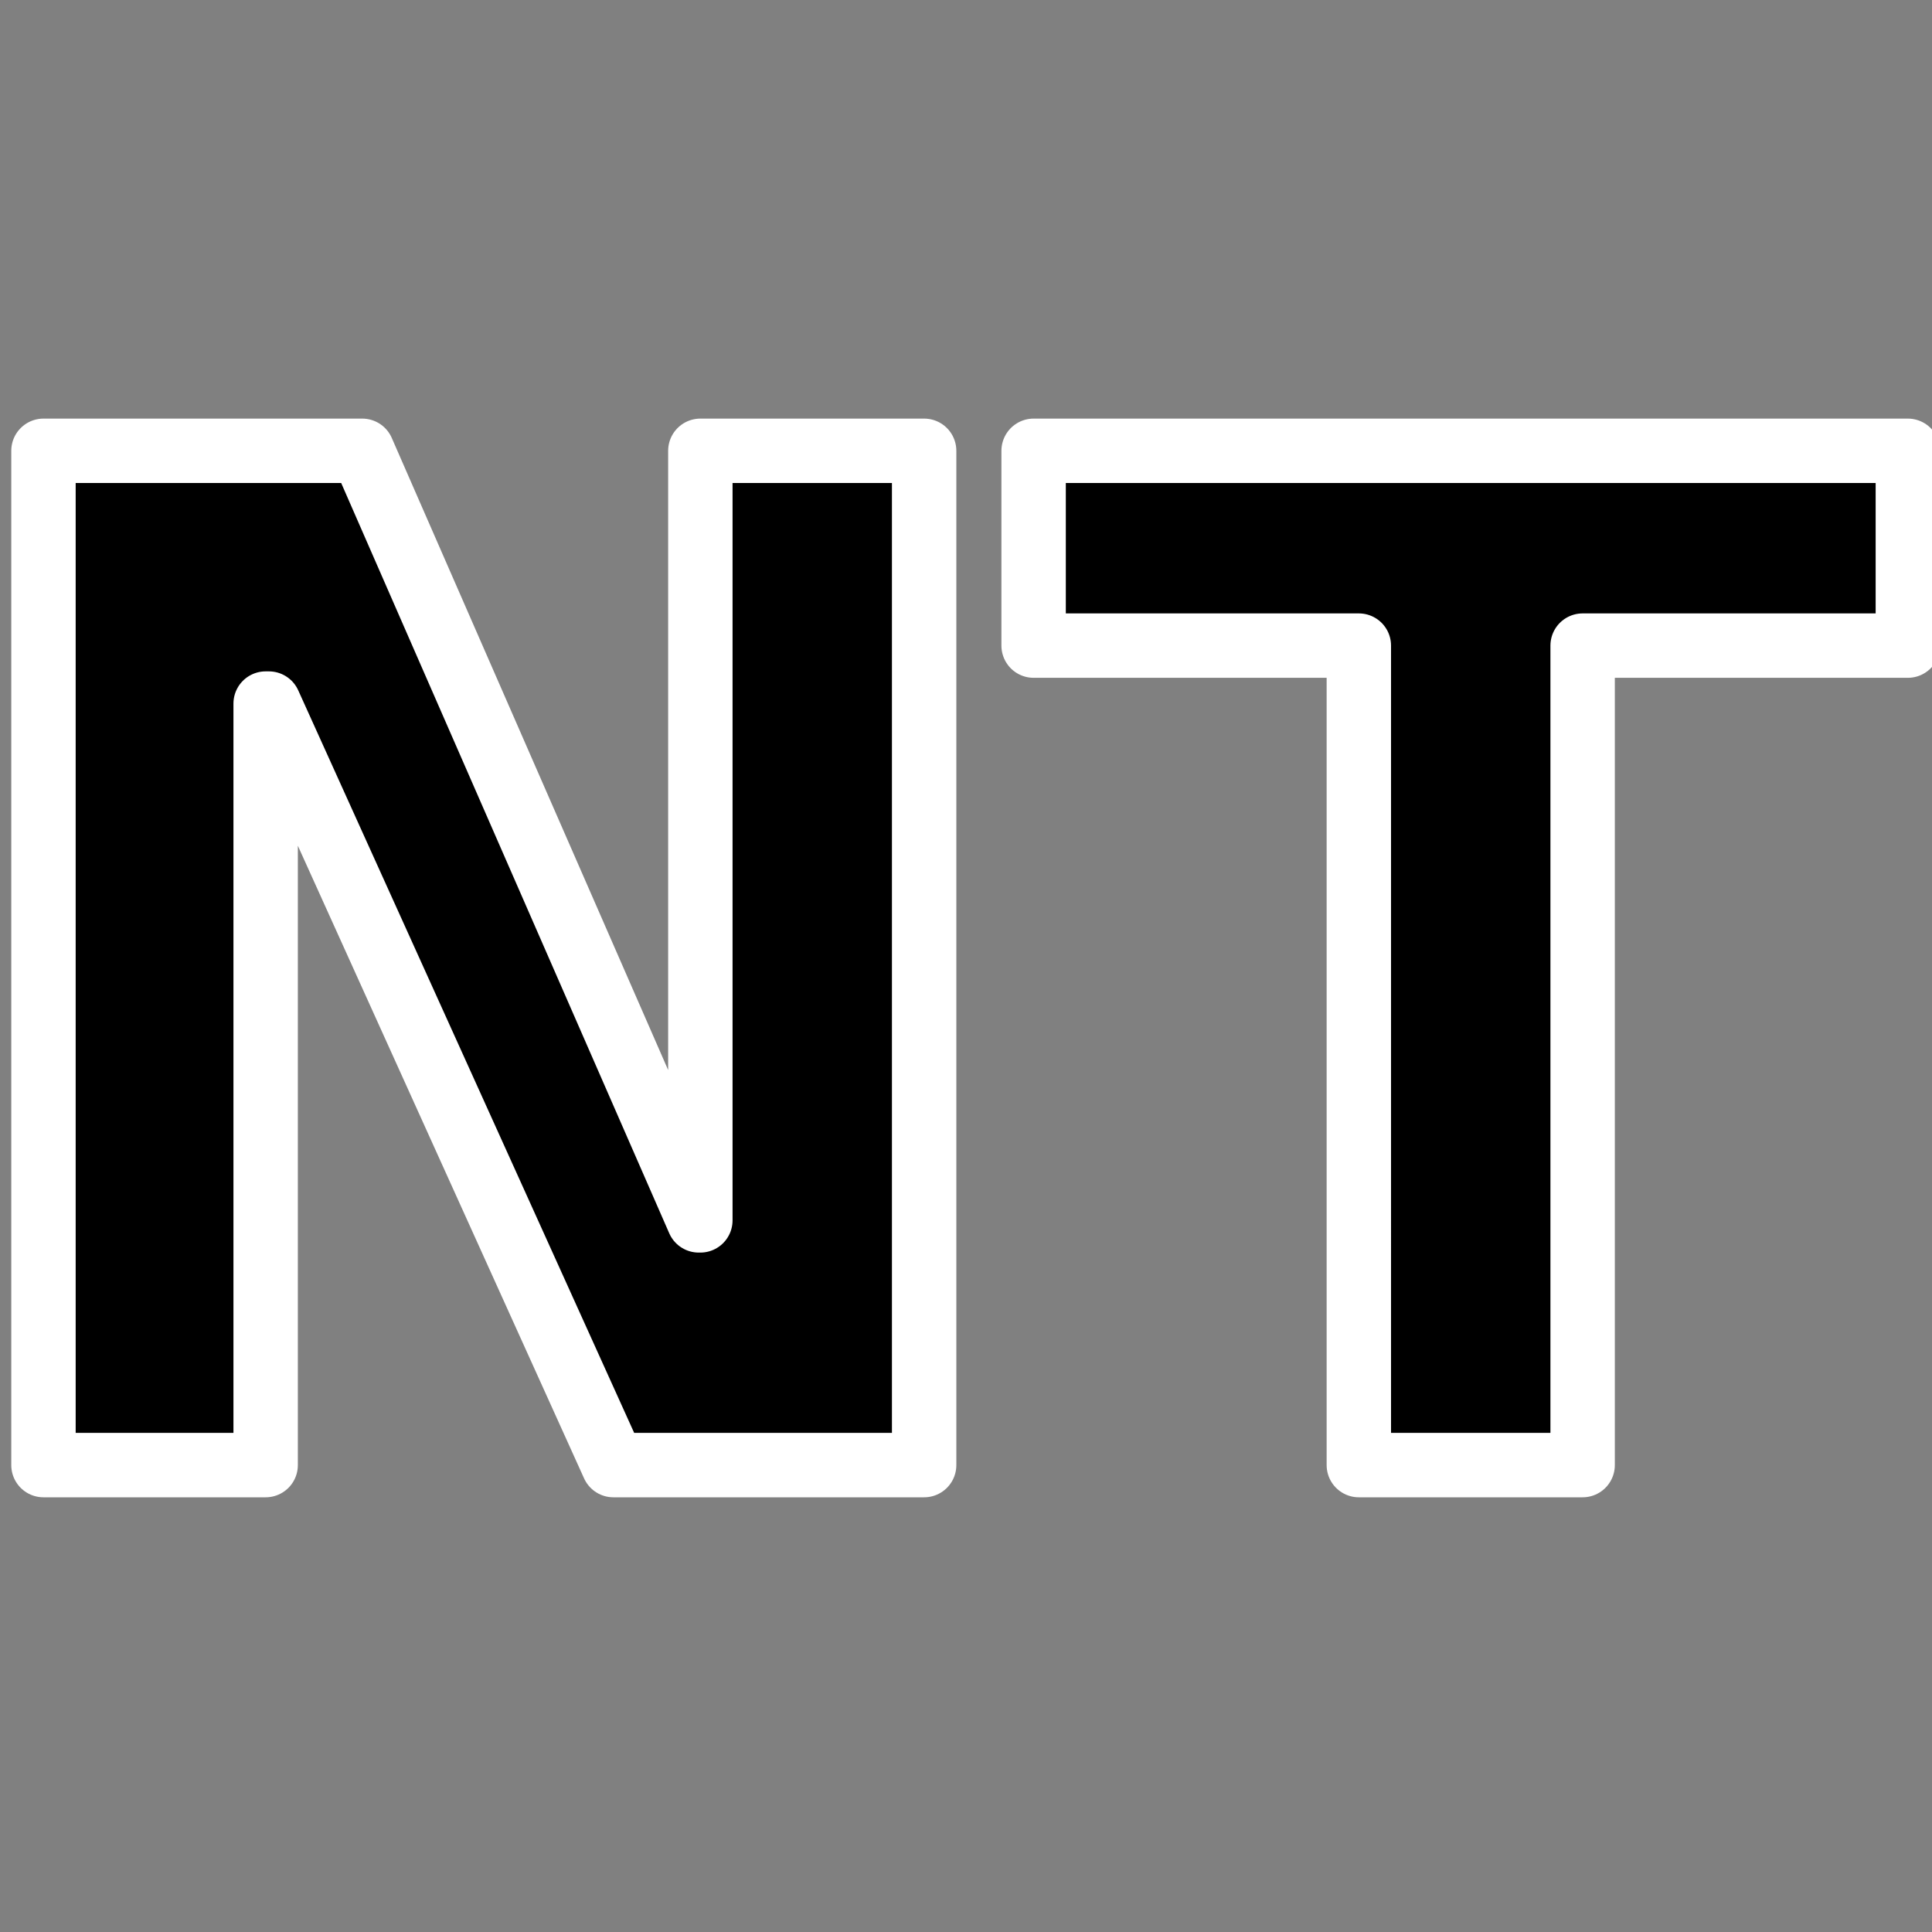
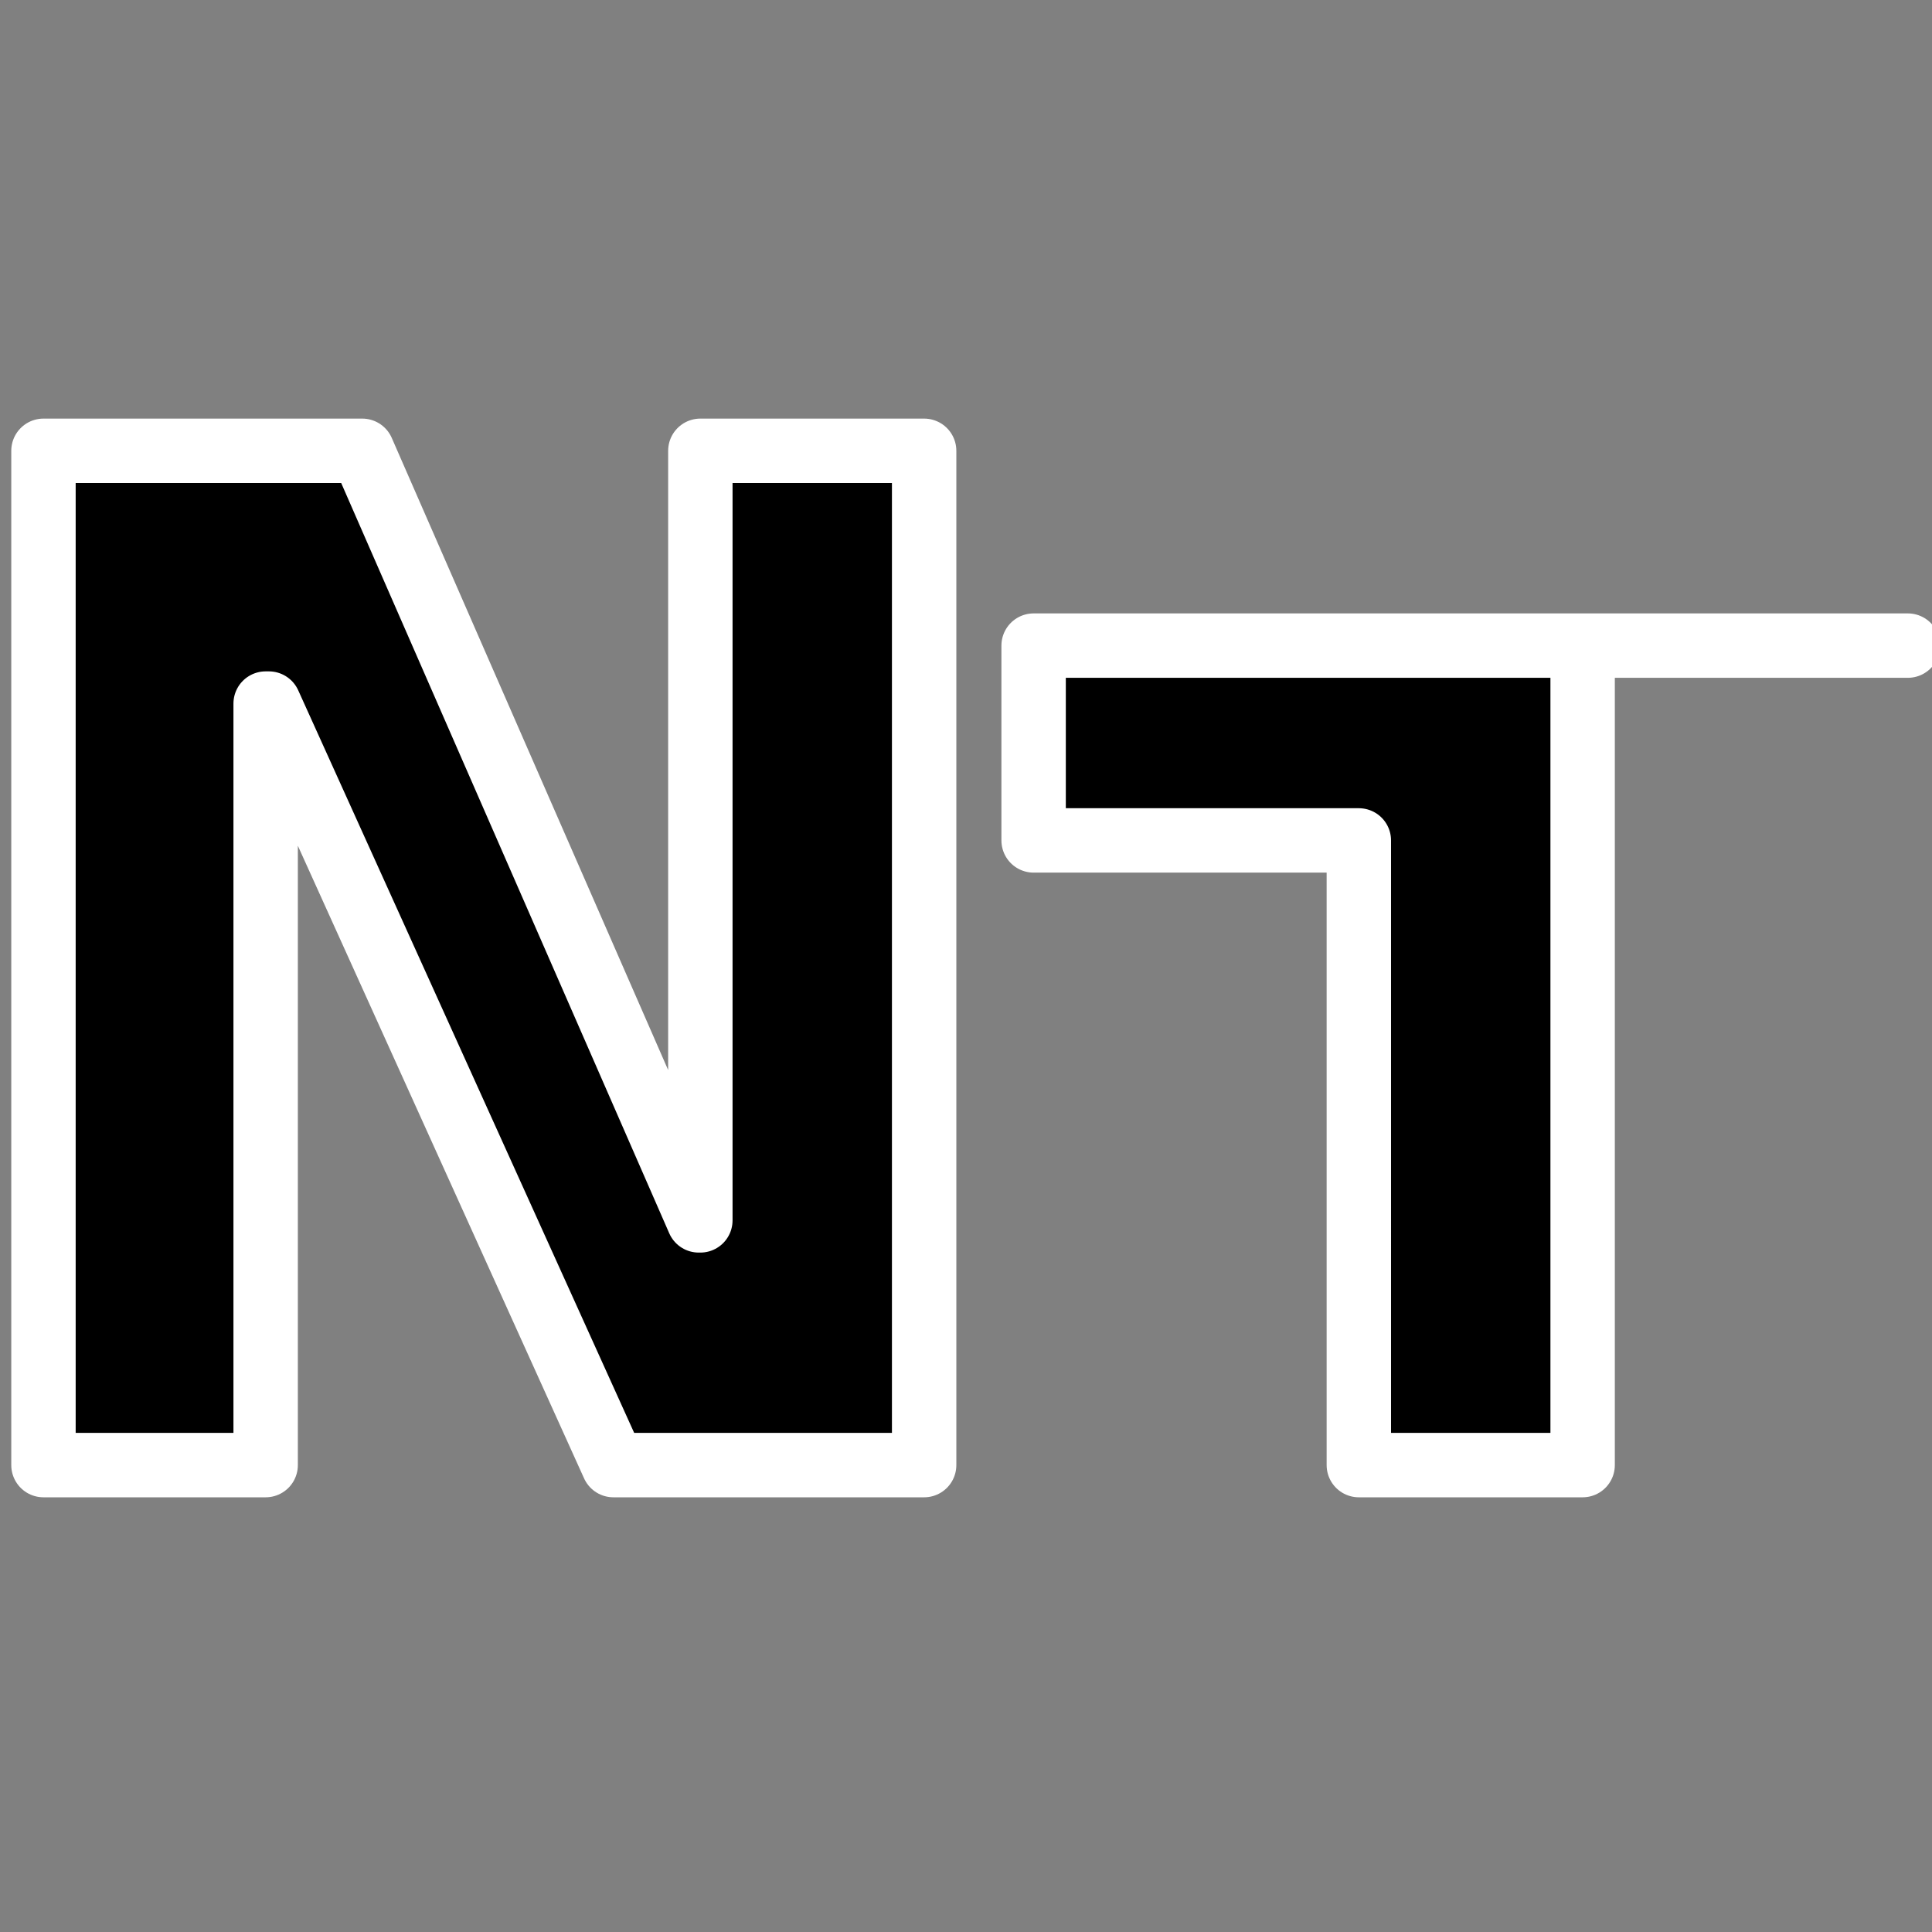
<svg xmlns="http://www.w3.org/2000/svg" version="1.2" viewBox="0 0 120 120" width="120" height="120">
  <rect x="0" y="0" width="120" height="120" fill="#808080" stroke="none" />
  <title>NTFavicon</title>
  <style>
		.s0 { fill: #000000;stroke: #ffffff;paint-order:stroke fill markers;stroke-linejoin: round;stroke-width: 4 } 
	</style>
-   <path id="NT" class="s0" d="m2.7 91h13.8v-47.3h0.2l21.4 47.3h19.3v-63h-13.9v47.8h-0.1l-20.9-47.8h-19.8zm81.7 0h13.9v-50.9h20.2v-12.1h-54.3v12.1h20.2z" />
+   <path id="NT" class="s0" d="m2.7 91h13.8v-47.3h0.2l21.4 47.3h19.3v-63h-13.9v47.8h-0.1l-20.9-47.8h-19.8zm81.7 0h13.9v-50.9h20.2h-54.3v12.1h20.2z" />
</svg>